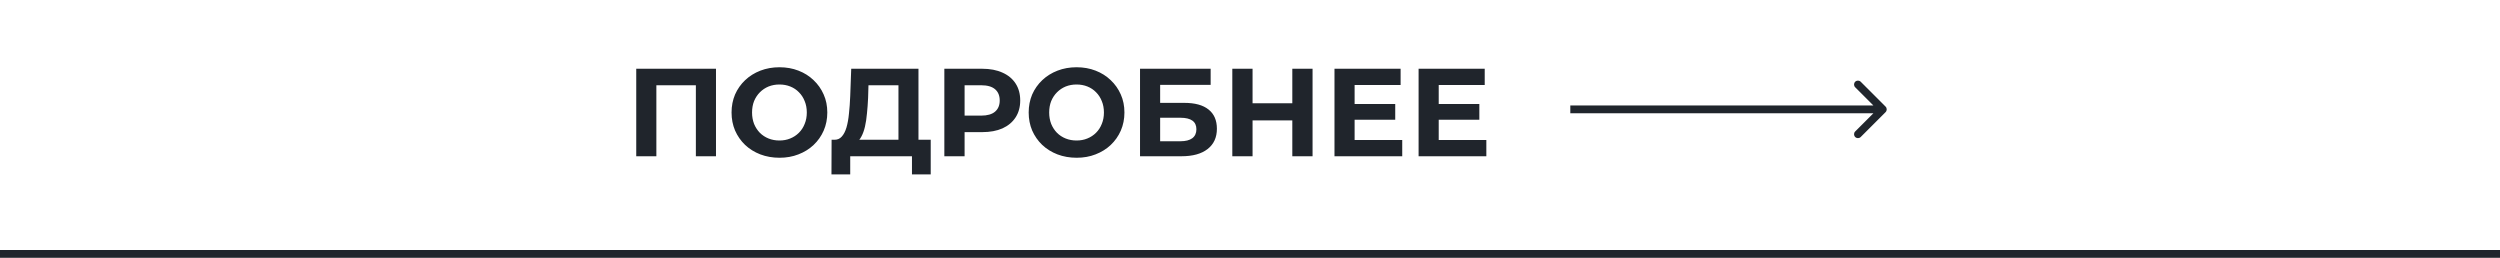
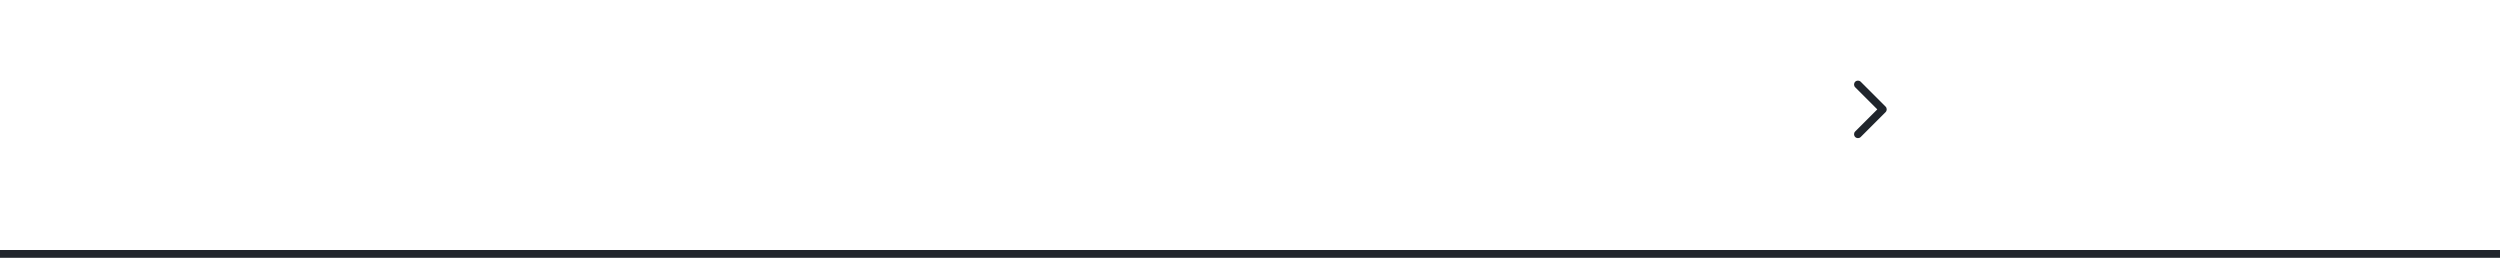
<svg xmlns="http://www.w3.org/2000/svg" width="320" height="33" viewBox="0 0 320 33" fill="none">
-   <path d="M81.439 20V8.8H91.647V20H89.071V10.32L89.663 10.912H83.423L84.015 10.32V20H81.439ZM99.783 20.192C98.898 20.192 98.077 20.048 97.319 19.76C96.573 19.472 95.922 19.067 95.367 18.544C94.823 18.021 94.397 17.408 94.087 16.704C93.789 16 93.639 15.232 93.639 14.4C93.639 13.568 93.789 12.8 94.087 12.096C94.397 11.392 94.829 10.779 95.383 10.256C95.938 9.733 96.589 9.328 97.335 9.04C98.082 8.752 98.893 8.608 99.767 8.608C100.653 8.608 101.463 8.752 102.199 9.04C102.946 9.328 103.591 9.733 104.135 10.256C104.69 10.779 105.122 11.392 105.431 12.096C105.741 12.789 105.895 13.557 105.895 14.4C105.895 15.232 105.741 16.005 105.431 16.72C105.122 17.424 104.69 18.037 104.135 18.56C103.591 19.072 102.946 19.472 102.199 19.76C101.463 20.048 100.658 20.192 99.783 20.192ZM99.767 17.984C100.269 17.984 100.727 17.899 101.143 17.728C101.57 17.557 101.943 17.312 102.263 16.992C102.583 16.672 102.829 16.293 102.999 15.856C103.181 15.419 103.271 14.933 103.271 14.4C103.271 13.867 103.181 13.381 102.999 12.944C102.829 12.507 102.583 12.128 102.263 11.808C101.954 11.488 101.586 11.243 101.159 11.072C100.733 10.901 100.269 10.816 99.767 10.816C99.266 10.816 98.802 10.901 98.375 11.072C97.959 11.243 97.591 11.488 97.271 11.808C96.951 12.128 96.701 12.507 96.519 12.944C96.349 13.381 96.263 13.867 96.263 14.4C96.263 14.923 96.349 15.408 96.519 15.856C96.701 16.293 96.946 16.672 97.255 16.992C97.575 17.312 97.949 17.557 98.375 17.728C98.802 17.899 99.266 17.984 99.767 17.984ZM115.003 18.848V10.912H111.164L111.116 12.544C111.084 13.237 111.036 13.893 110.972 14.512C110.918 15.131 110.833 15.696 110.716 16.208C110.598 16.709 110.444 17.136 110.252 17.488C110.07 17.84 109.841 18.091 109.564 18.24L106.796 17.888C107.18 17.899 107.494 17.765 107.74 17.488C107.996 17.211 108.198 16.821 108.348 16.32C108.497 15.808 108.604 15.211 108.668 14.528C108.742 13.845 108.796 13.104 108.828 12.304L108.956 8.8H117.564V18.848H115.003ZM106.428 22.32L106.444 17.888H119.132V22.32H116.732V20H108.828V22.32H106.428ZM120.876 20V8.8H125.724C126.727 8.8 127.591 8.965 128.316 9.296C129.042 9.616 129.602 10.08 129.996 10.688C130.391 11.296 130.588 12.021 130.588 12.864C130.588 13.696 130.391 14.416 129.996 15.024C129.602 15.632 129.042 16.101 128.316 16.432C127.591 16.752 126.727 16.912 125.724 16.912H122.316L123.468 15.744V20H120.876ZM123.468 16.032L122.316 14.8H125.58C126.38 14.8 126.978 14.629 127.372 14.288C127.767 13.947 127.964 13.472 127.964 12.864C127.964 12.245 127.767 11.765 127.372 11.424C126.978 11.083 126.38 10.912 125.58 10.912H122.316L123.468 9.68V16.032ZM137.815 20.192C136.929 20.192 136.108 20.048 135.351 19.76C134.604 19.472 133.953 19.067 133.399 18.544C132.855 18.021 132.428 17.408 132.118 16.704C131.82 16 131.671 15.232 131.671 14.4C131.671 13.568 131.82 12.8 132.118 12.096C132.428 11.392 132.86 10.779 133.414 10.256C133.969 9.733 134.62 9.328 135.367 9.04C136.113 8.752 136.924 8.608 137.799 8.608C138.684 8.608 139.495 8.752 140.231 9.04C140.977 9.328 141.623 9.733 142.167 10.256C142.721 10.779 143.153 11.392 143.463 12.096C143.772 12.789 143.927 13.557 143.927 14.4C143.927 15.232 143.772 16.005 143.463 16.72C143.153 17.424 142.721 18.037 142.167 18.56C141.623 19.072 140.977 19.472 140.231 19.76C139.495 20.048 138.689 20.192 137.815 20.192ZM137.799 17.984C138.3 17.984 138.759 17.899 139.175 17.728C139.601 17.557 139.975 17.312 140.295 16.992C140.615 16.672 140.86 16.293 141.031 15.856C141.212 15.419 141.303 14.933 141.303 14.4C141.303 13.867 141.212 13.381 141.031 12.944C140.86 12.507 140.615 12.128 140.295 11.808C139.985 11.488 139.617 11.243 139.191 11.072C138.764 10.901 138.3 10.816 137.799 10.816C137.297 10.816 136.833 10.901 136.407 11.072C135.991 11.243 135.623 11.488 135.303 11.808C134.983 12.128 134.732 12.507 134.551 12.944C134.38 13.381 134.295 13.867 134.295 14.4C134.295 14.923 134.38 15.408 134.551 15.856C134.732 16.293 134.977 16.672 135.286 16.992C135.606 17.312 135.98 17.557 136.407 17.728C136.833 17.899 137.297 17.984 137.799 17.984ZM145.923 20V8.8H154.963V10.864H148.499V13.168H151.603C152.958 13.168 153.987 13.451 154.691 14.016C155.406 14.581 155.763 15.403 155.763 16.48C155.763 17.589 155.369 18.453 154.579 19.072C153.79 19.691 152.675 20 151.235 20H145.923ZM148.499 18.08H151.091C151.753 18.08 152.259 17.952 152.611 17.696C152.963 17.429 153.139 17.045 153.139 16.544C153.139 15.563 152.457 15.072 151.091 15.072H148.499V18.08ZM165.416 8.8H168.008V20H165.416V8.8ZM160.328 20H157.736V8.8H160.328V20ZM165.608 15.408H160.136V13.216H165.608V15.408ZM173.198 13.312H178.59V15.328H173.198V13.312ZM173.39 17.92H179.486V20H170.814V8.8H179.278V10.88H173.39V17.92ZM183.964 13.312H189.356V15.328H183.964V13.312ZM184.156 17.92H190.252V20H181.58V8.8H190.044V10.88H184.156V17.92Z" fill="#20252C" />
-   <path d="M241.354 14.354C241.549 14.158 241.549 13.842 241.354 13.646L238.172 10.464C237.976 10.269 237.66 10.269 237.464 10.464C237.269 10.66 237.269 10.976 237.464 11.172L240.293 14L237.464 16.828C237.269 17.024 237.269 17.34 237.464 17.535C237.66 17.731 237.976 17.731 238.172 17.535L241.354 14.354ZM201 14.5H241V13.5H201V14.5Z" fill="#20252C" />
+   <path d="M241.354 14.354C241.549 14.158 241.549 13.842 241.354 13.646L238.172 10.464C237.976 10.269 237.66 10.269 237.464 10.464C237.269 10.66 237.269 10.976 237.464 11.172L240.293 14L237.464 16.828C237.269 17.024 237.269 17.34 237.464 17.535C237.66 17.731 237.976 17.731 238.172 17.535L241.354 14.354ZM201 14.5H241H201V14.5Z" fill="#20252C" />
  <line y1="32.5" x2="320" y2="32.5" stroke="#20252C" />
</svg>